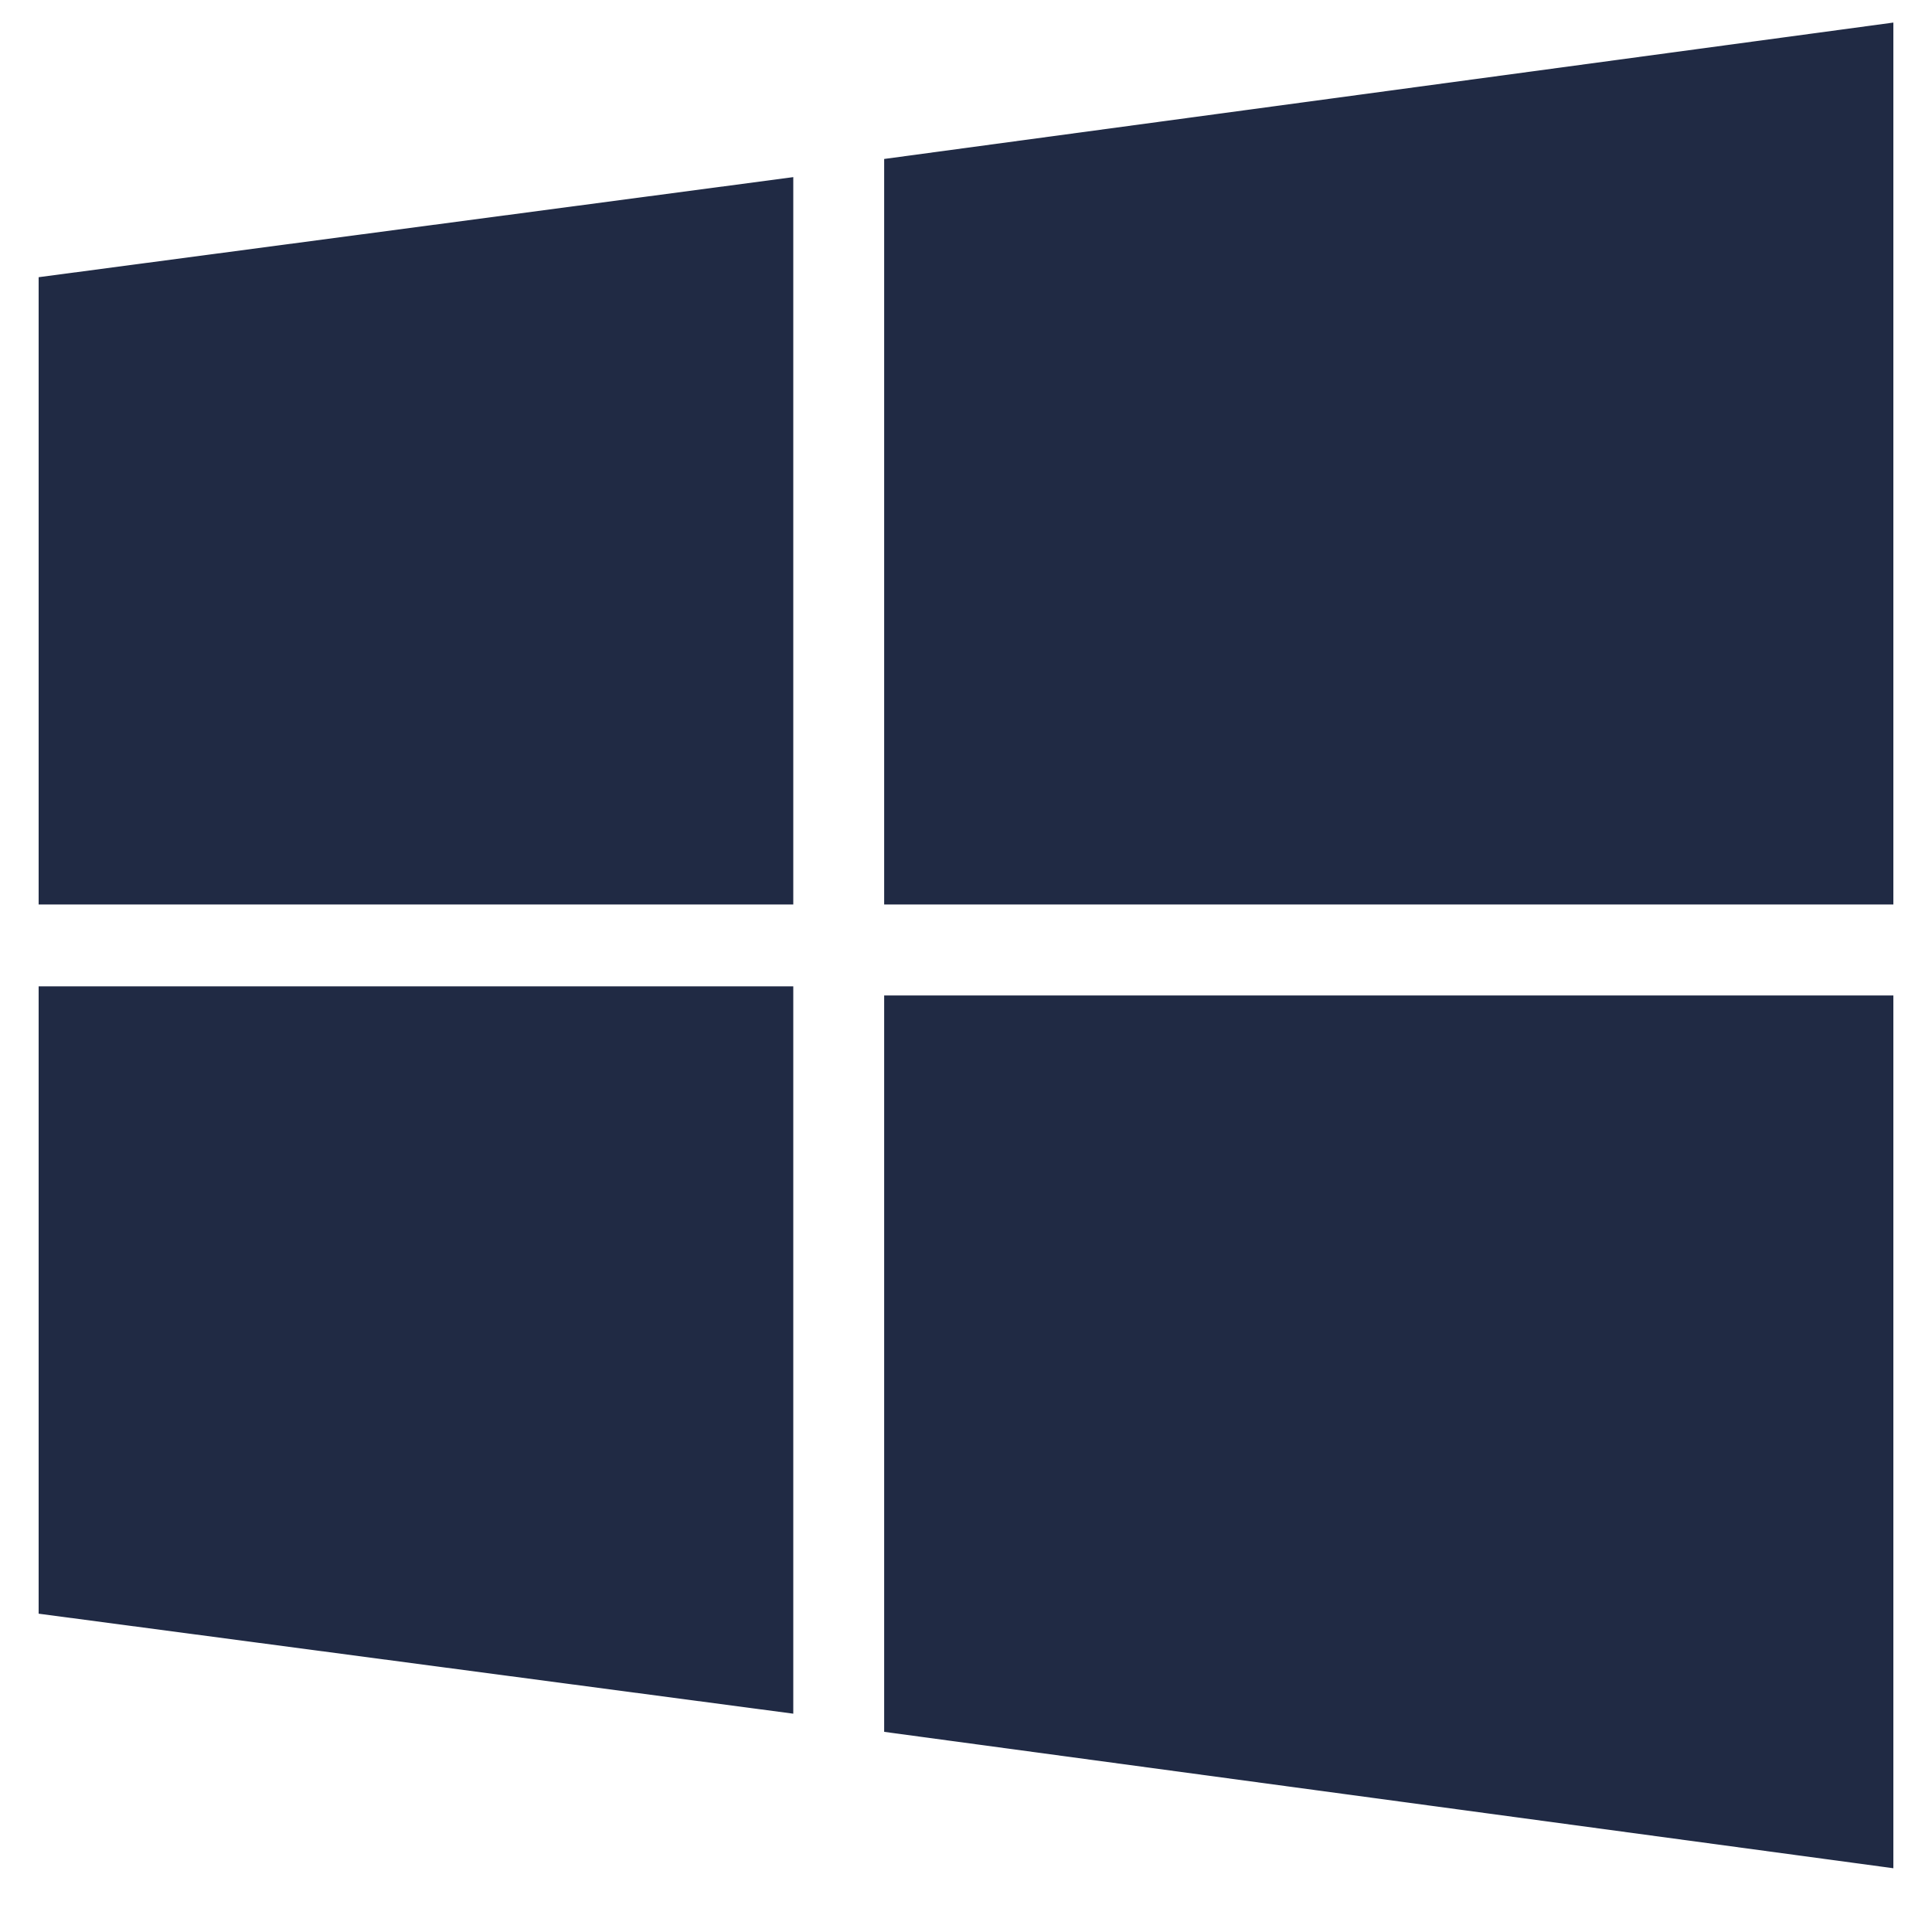
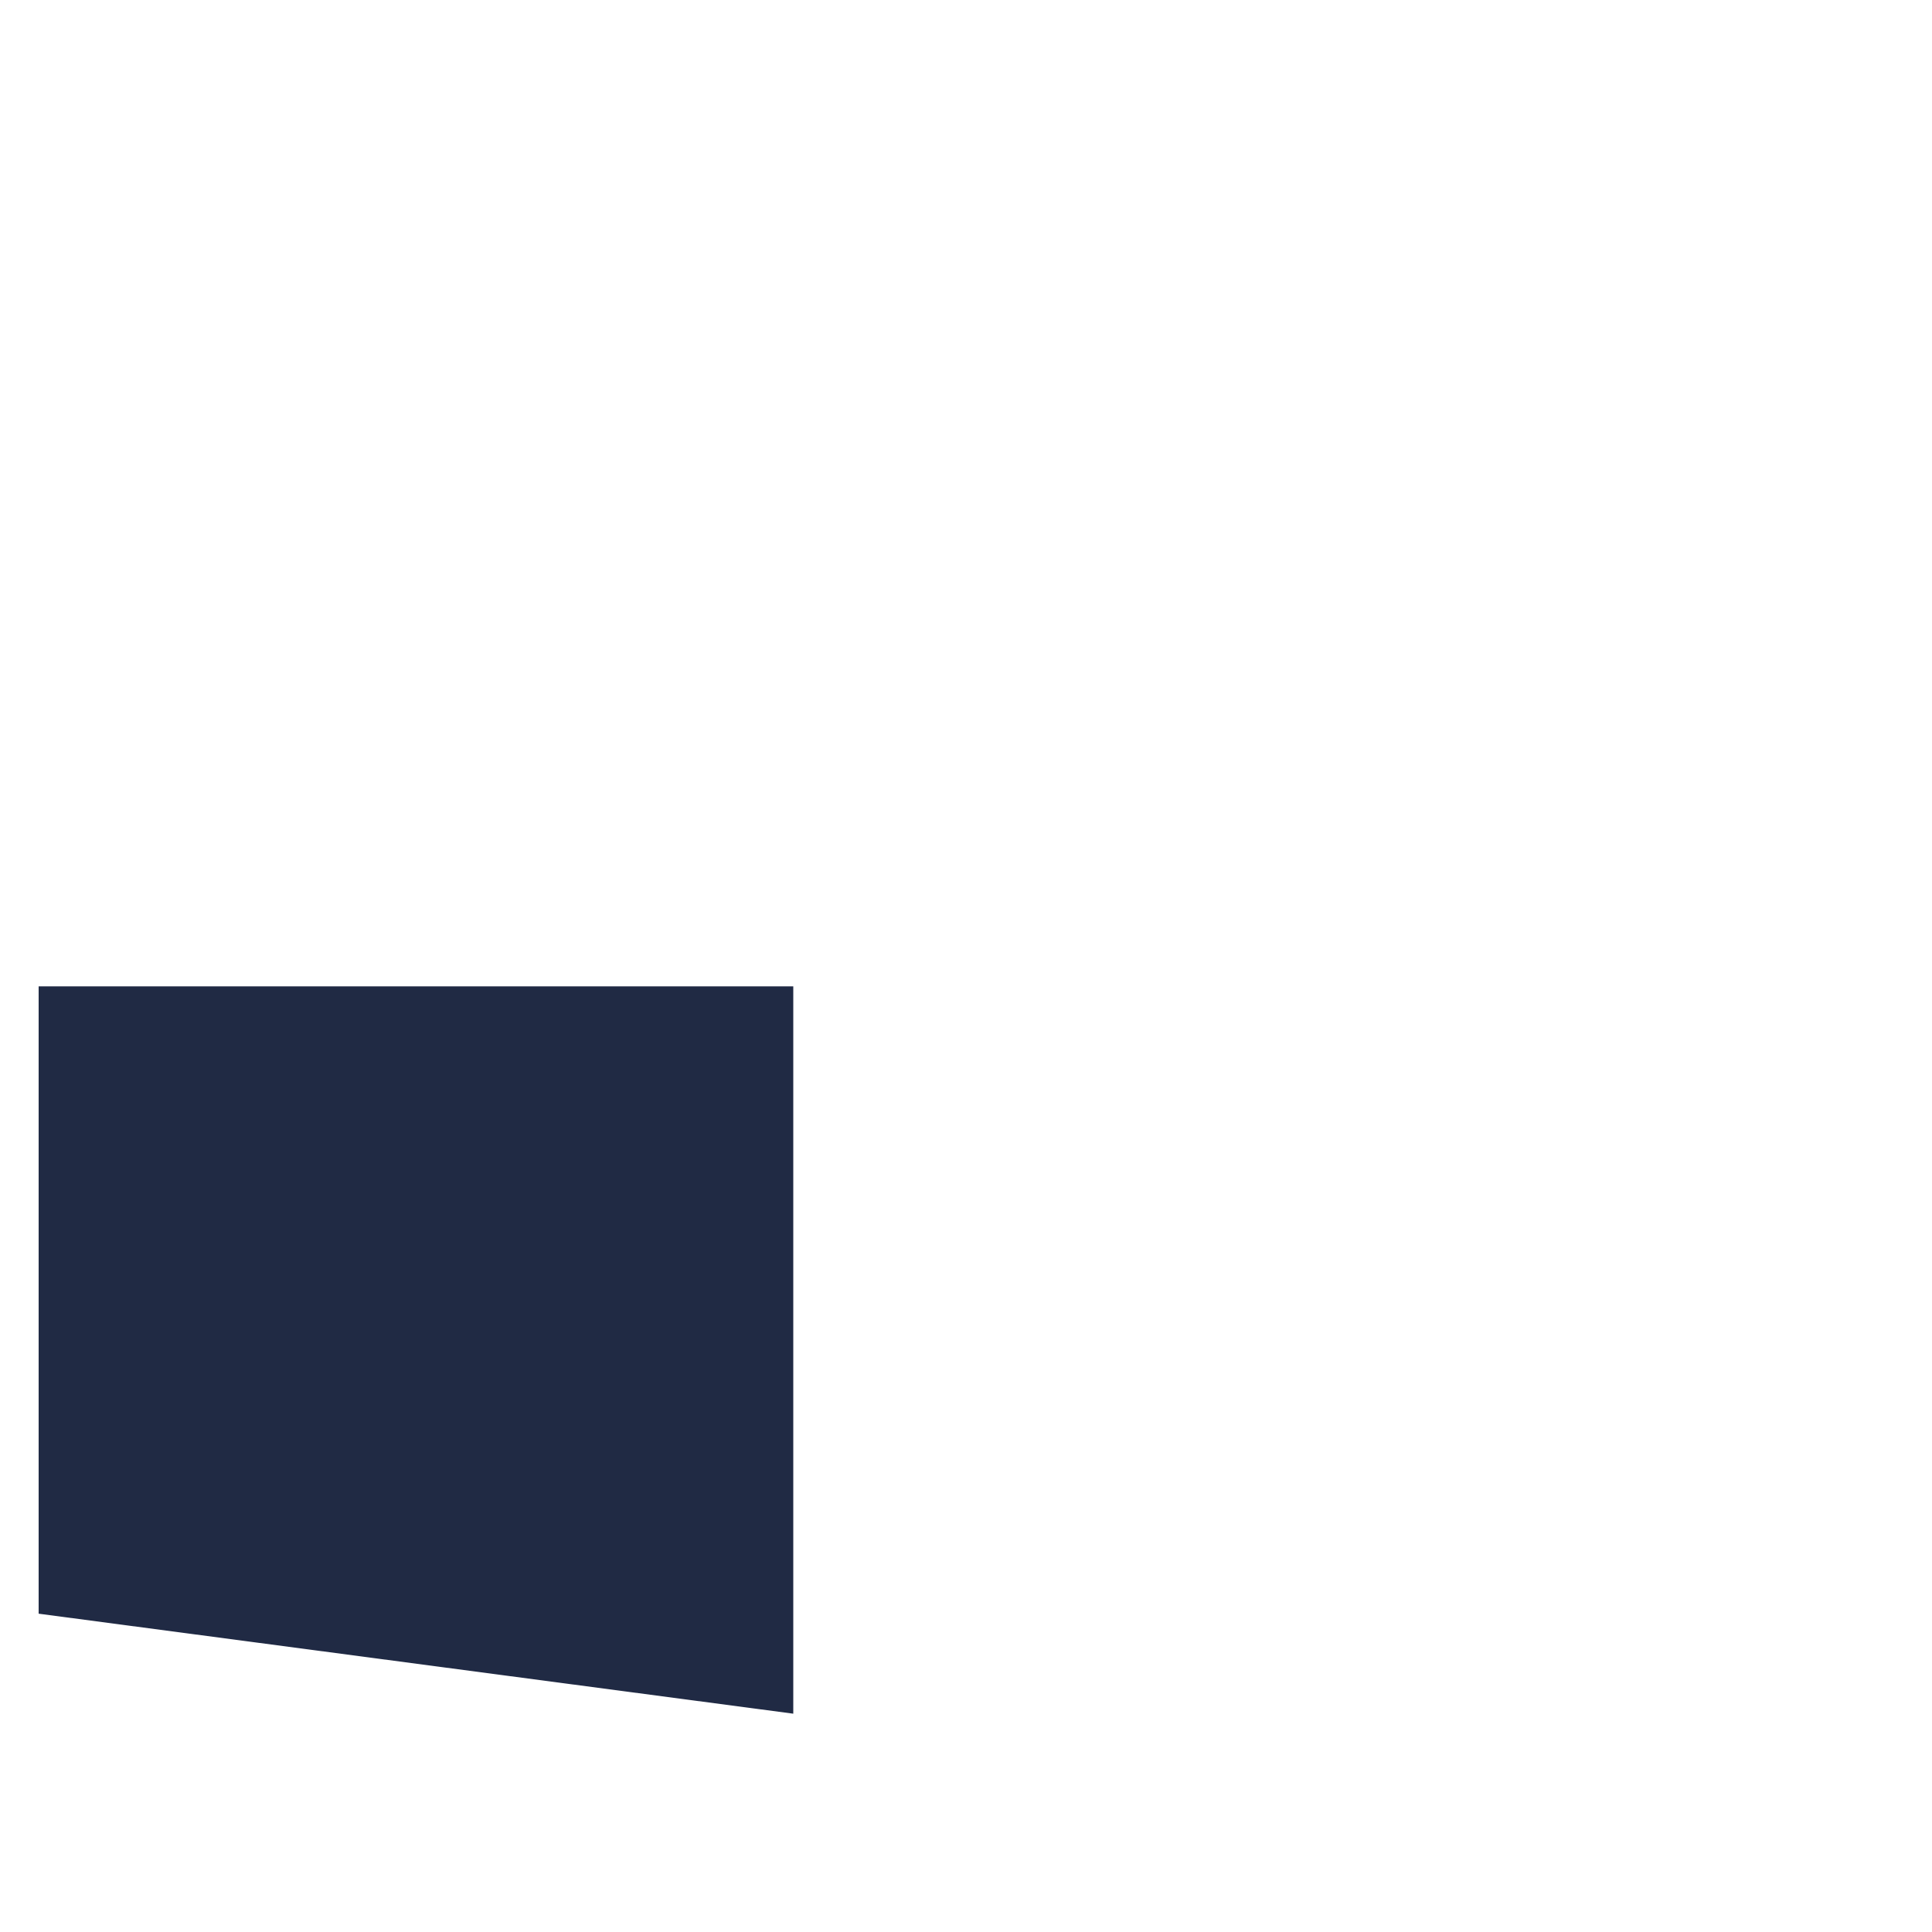
<svg xmlns="http://www.w3.org/2000/svg" width="25" height="25" viewBox="0 0 25 25" fill="none">
  <path d="M0.5 20.881L10.265 22.175V12.763H0.5V20.881Z" fill="#202A44" />
-   <path d="M0.5 11.704H10.265V2.292L0.5 3.587V11.704Z" fill="#202A44" />
-   <path d="M11.441 22.41L24.5 24.175V12.881H11.441V22.41Z" fill="#202A44" />
-   <path d="M11.441 2.057V11.704H24.5V0.292L11.441 2.057Z" fill="#202A44" />
</svg>